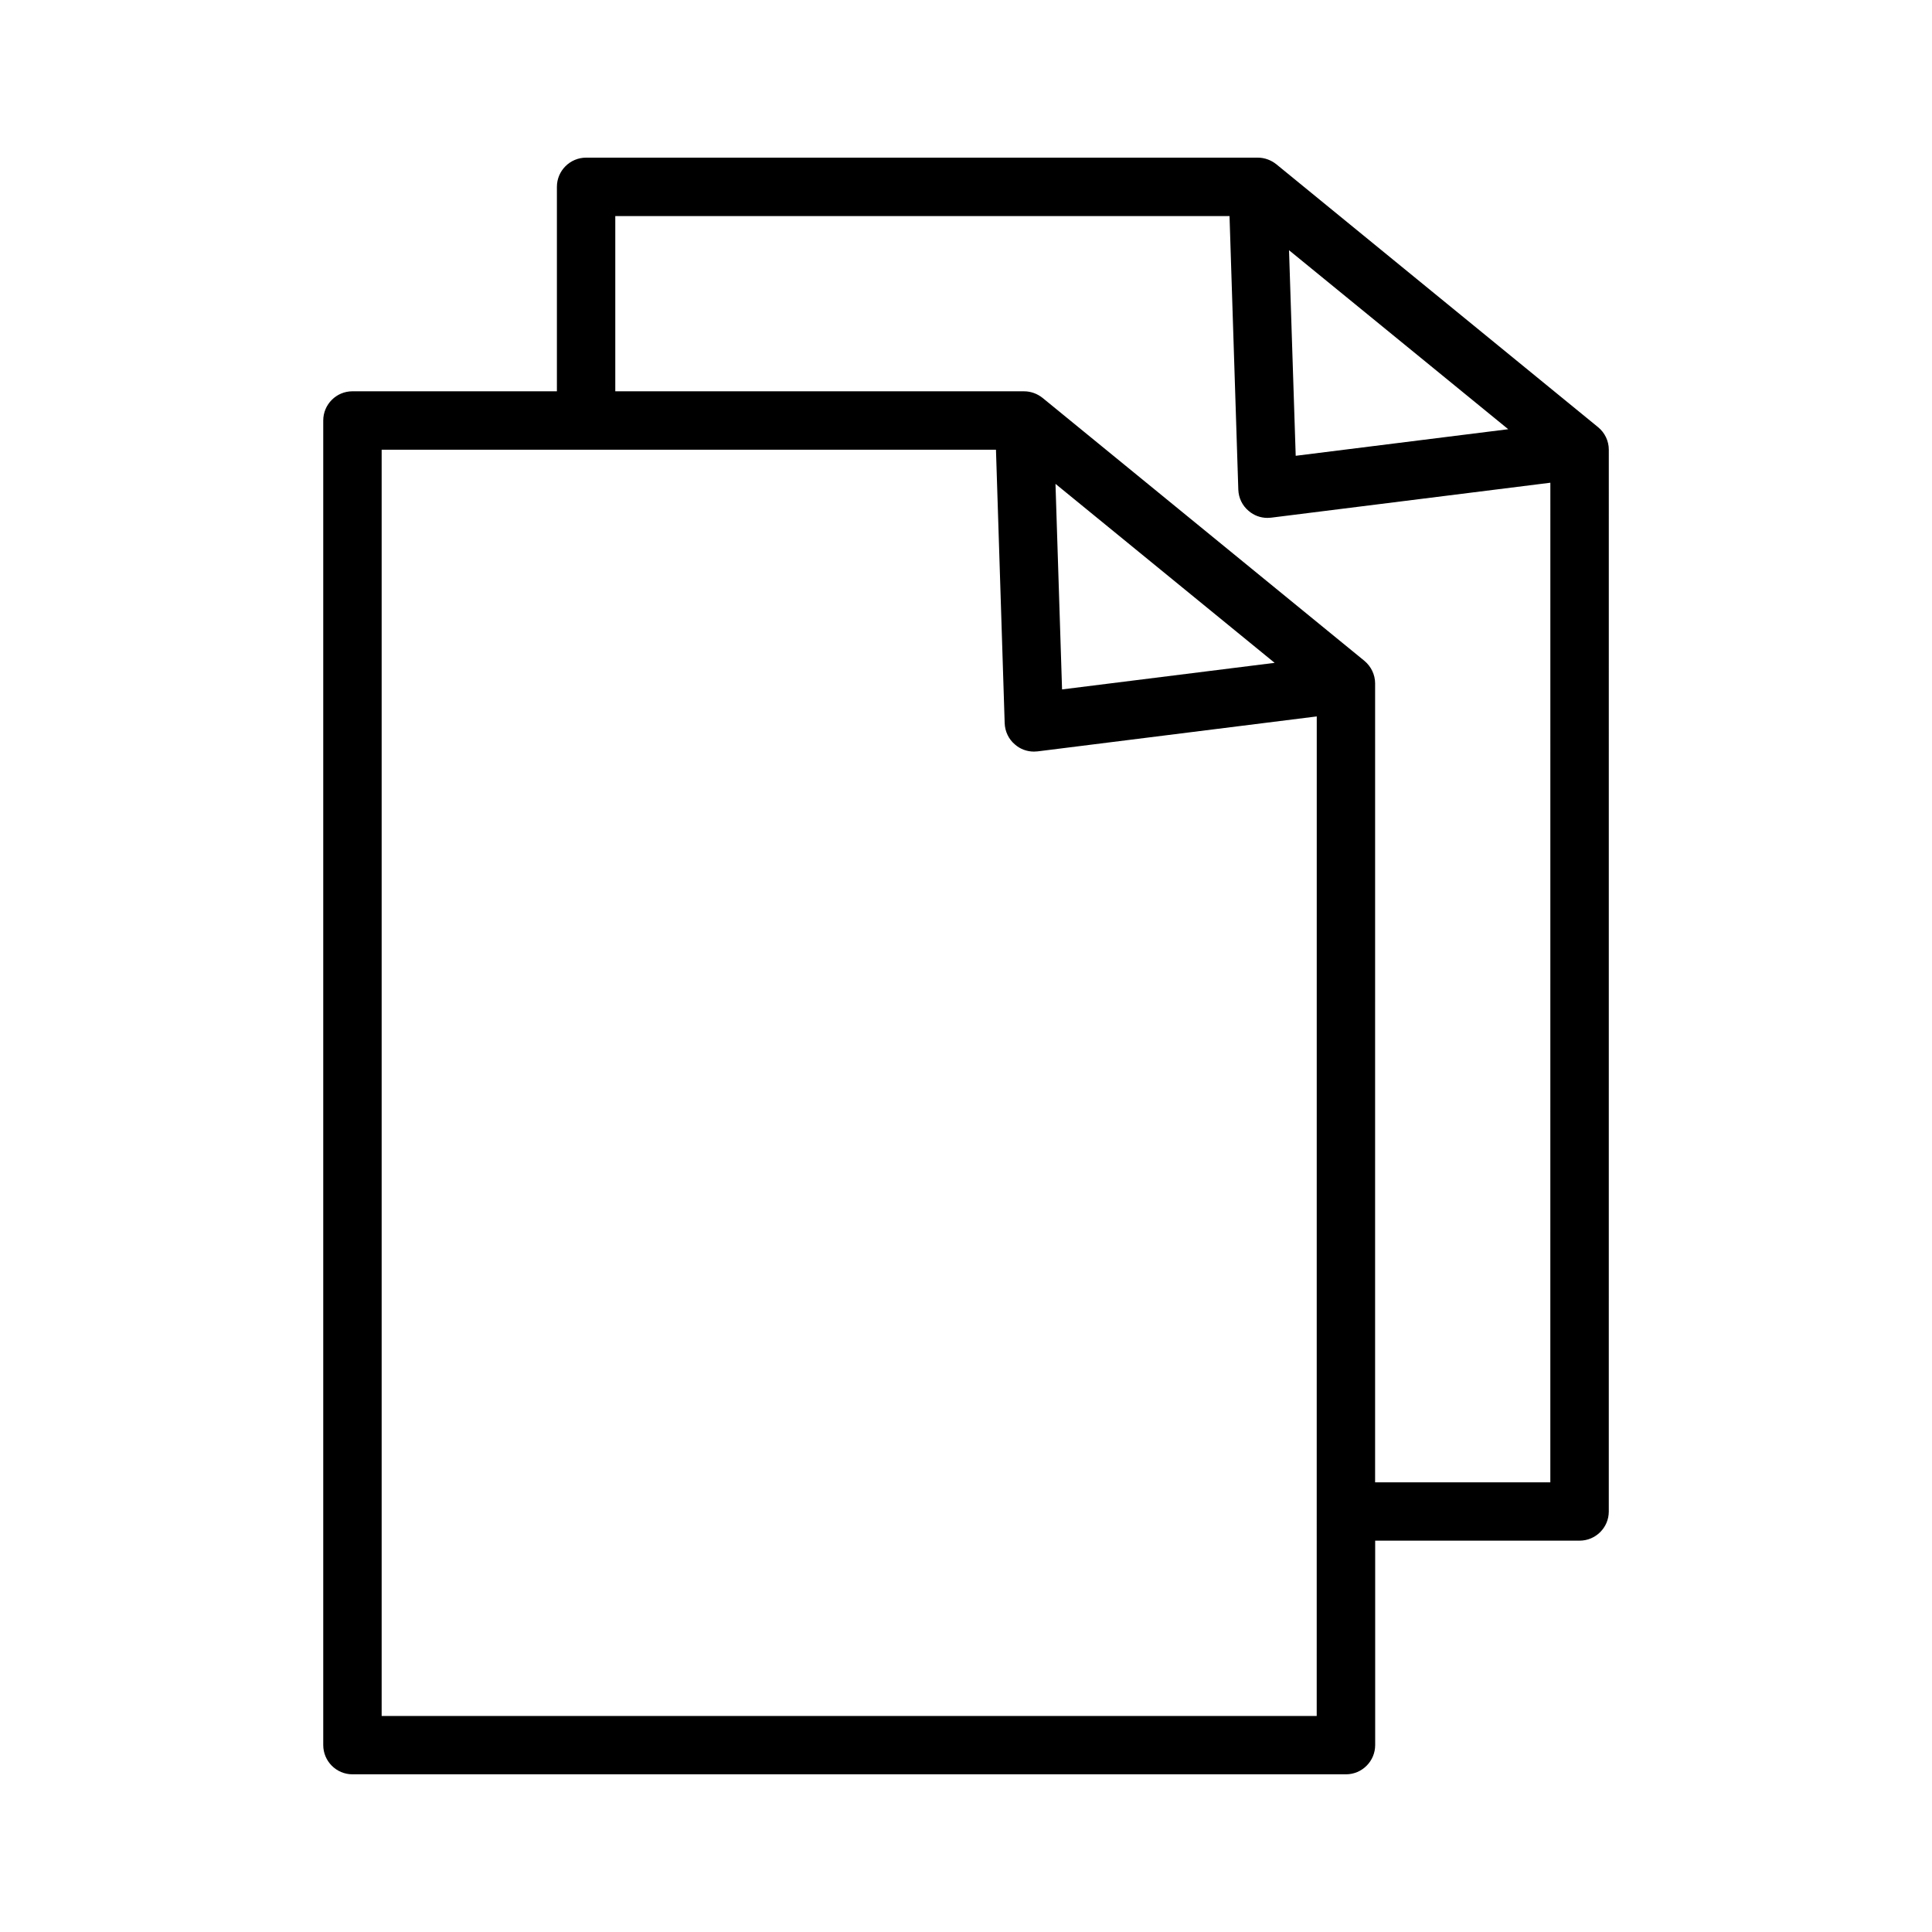
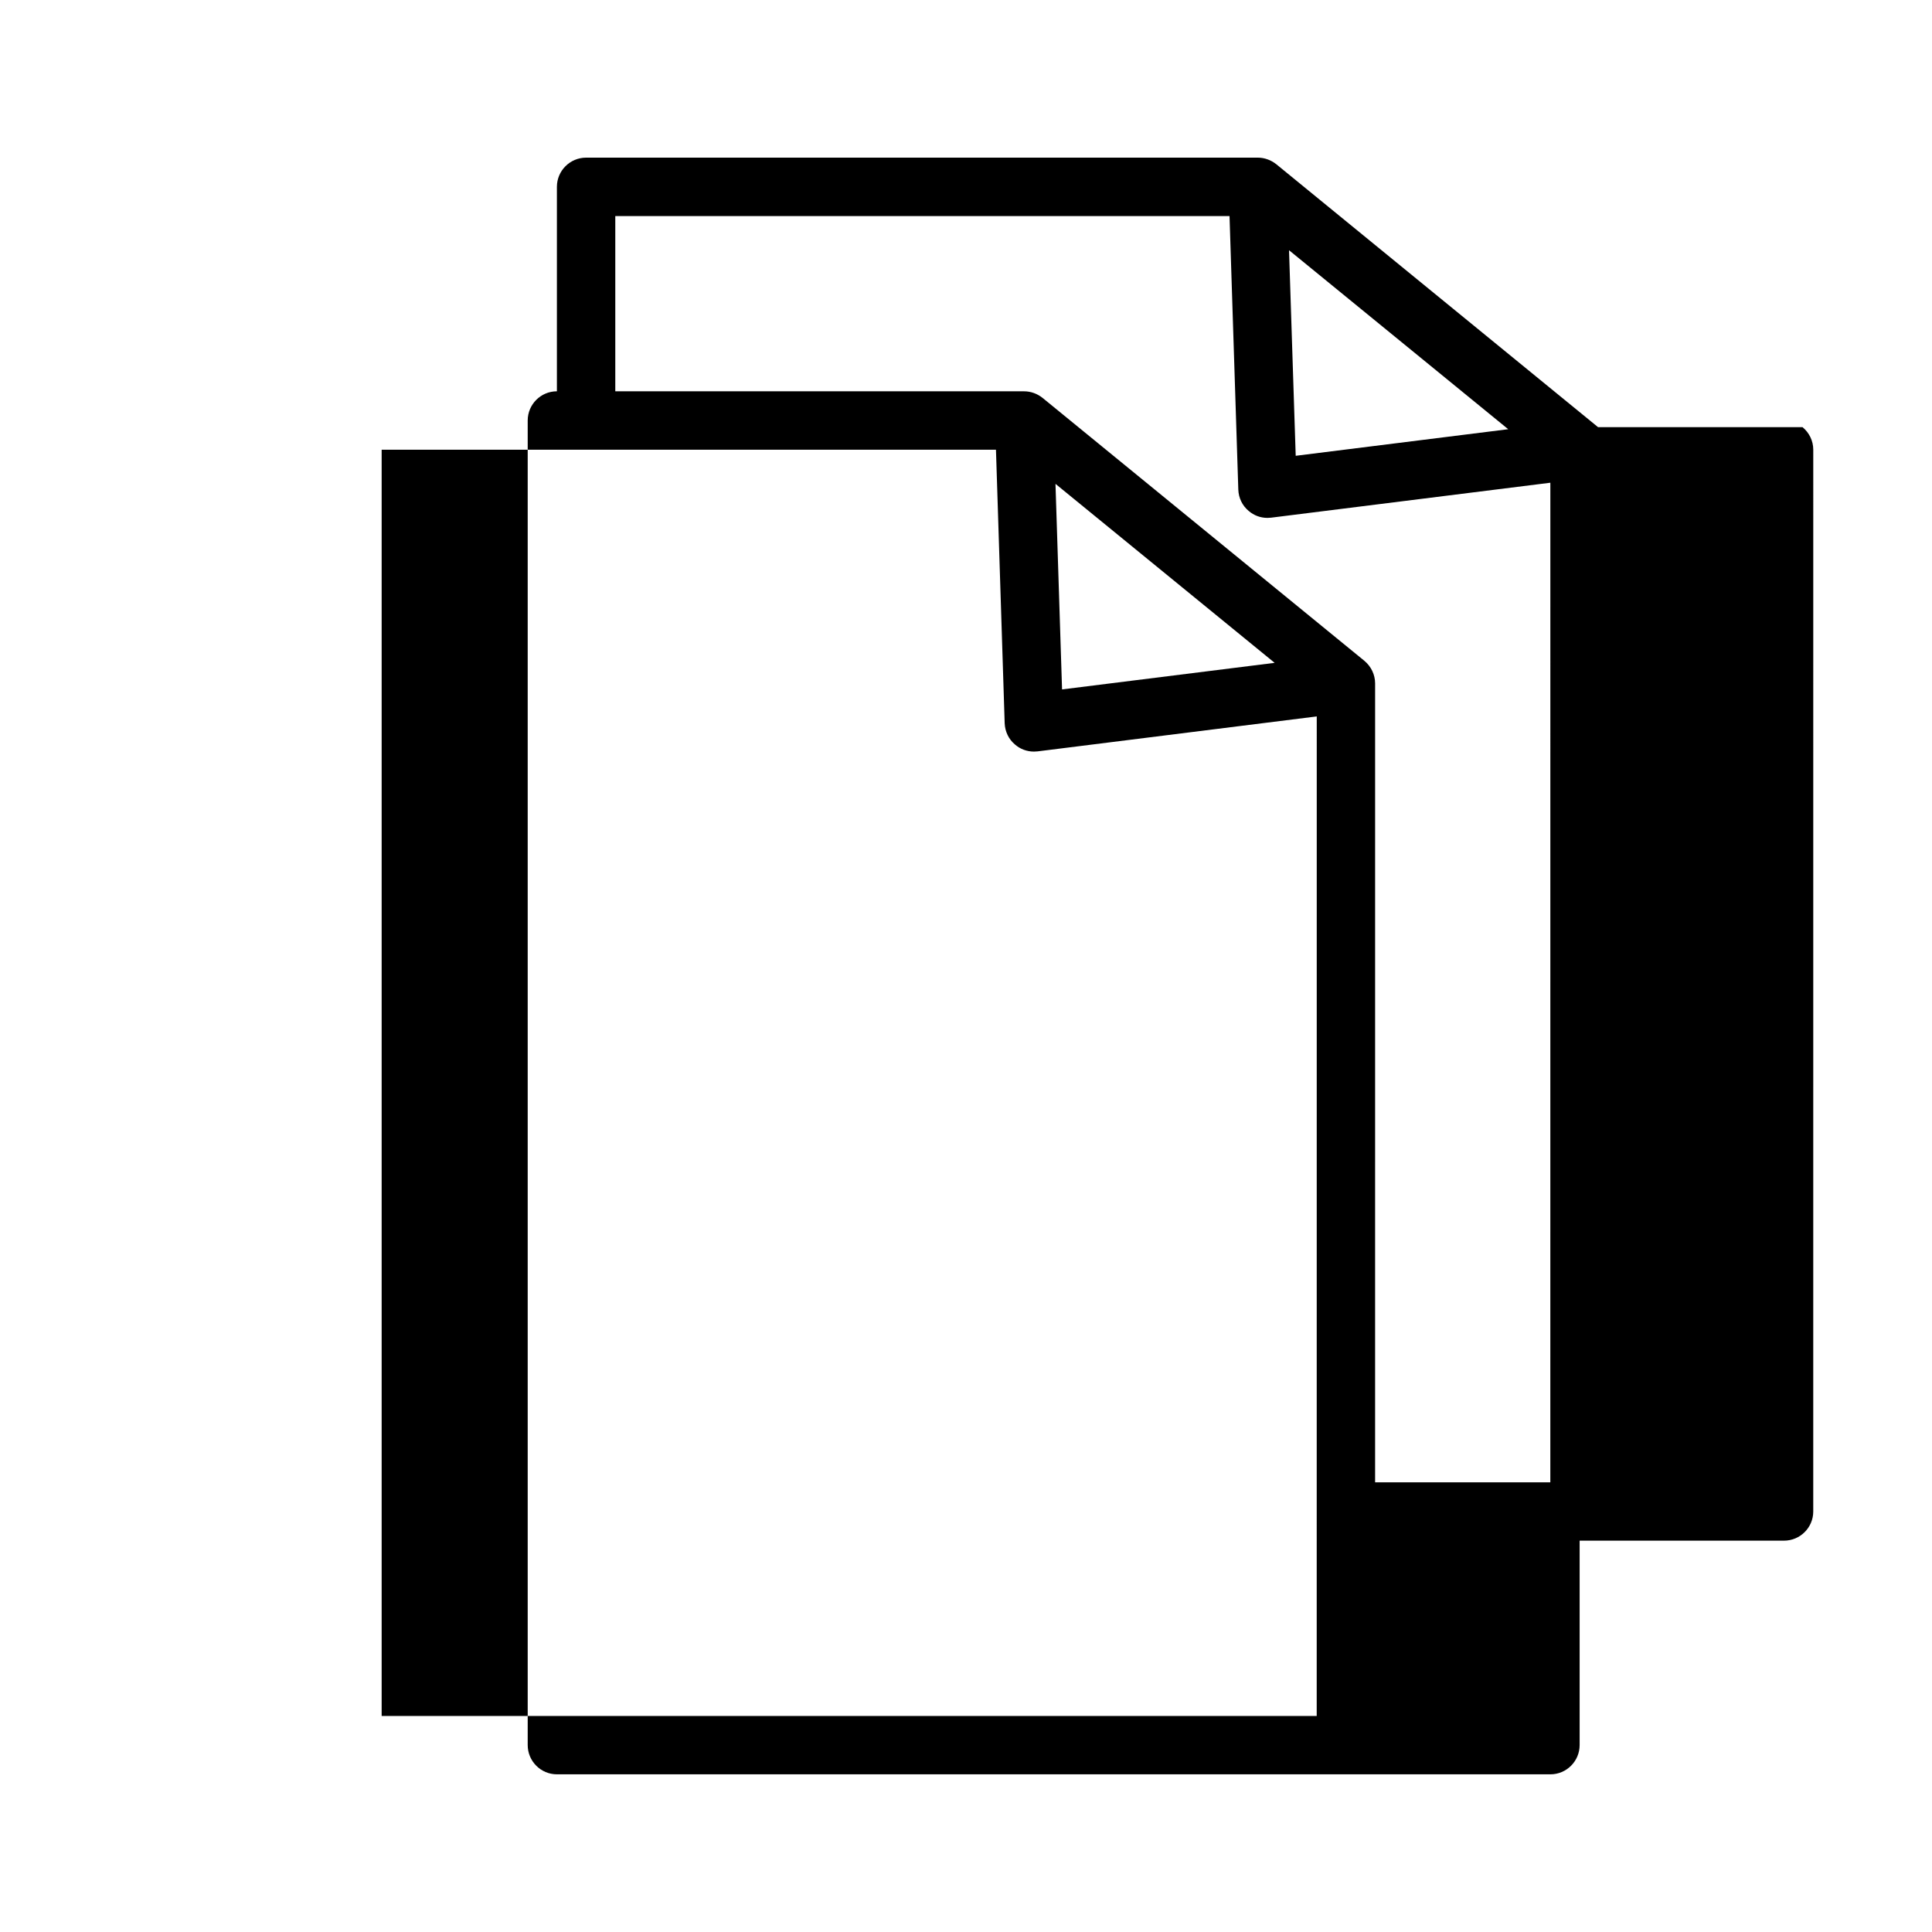
<svg xmlns="http://www.w3.org/2000/svg" fill="#000000" width="800px" height="800px" version="1.1" viewBox="144 144 512 512">
-   <path d="m567.5 257.2-85.258-69.668c-1.395-1.109-3.117-1.754-4.906-1.754h-178.01c-4.277 0-7.742 3.481-7.742 7.738v54.18h-54.184c-4.273 0-7.738 3.481-7.738 7.742v351.02c0 4.266 3.465 7.754 7.738 7.754h263.3c4.266 0 7.734-3.488 7.734-7.754v-54.168h54.168c4.266 0 7.742-3.465 7.742-7.727l0.004-281.39c0-2.32-1.059-4.5-2.844-5.973zm-23.805 0.547-56.32 7.043-1.77-54.477zm-50.754 341h-247.8v-335.57h162.8l2.309 72.508c0.09 2.18 1.066 4.238 2.731 5.617 1.375 1.215 3.16 1.875 5.023 1.875 0.312 0 0.621-0.023 0.969-0.055l73.98-9.262zm-69.227-326.52 58.078 47.434-56.336 7.043zm131.14 264.6h-46.438l0.004-211.71c0-2.328-1.066-4.508-2.848-5.996l-85.262-69.66c-1.391-1.113-3.117-1.758-4.902-1.758h-108.35v-46.438h162.78l2.328 72.492c0.074 2.188 1.055 4.238 2.731 5.629 1.375 1.211 3.16 1.863 4.996 1.863 0.316 0 0.641-0.031 0.969-0.059l74-9.262z" />
+   <path d="m567.5 257.2-85.258-69.668c-1.395-1.109-3.117-1.754-4.906-1.754h-178.01c-4.277 0-7.742 3.481-7.742 7.738v54.18c-4.273 0-7.738 3.481-7.738 7.742v351.02c0 4.266 3.465 7.754 7.738 7.754h263.3c4.266 0 7.734-3.488 7.734-7.754v-54.168h54.168c4.266 0 7.742-3.465 7.742-7.727l0.004-281.39c0-2.32-1.059-4.5-2.844-5.973zm-23.805 0.547-56.32 7.043-1.77-54.477zm-50.754 341h-247.8v-335.57h162.8l2.309 72.508c0.09 2.18 1.066 4.238 2.731 5.617 1.375 1.215 3.16 1.875 5.023 1.875 0.312 0 0.621-0.023 0.969-0.055l73.98-9.262zm-69.227-326.52 58.078 47.434-56.336 7.043zm131.14 264.6h-46.438l0.004-211.71c0-2.328-1.066-4.508-2.848-5.996l-85.262-69.66c-1.391-1.113-3.117-1.758-4.902-1.758h-108.35v-46.438h162.78l2.328 72.492c0.074 2.188 1.055 4.238 2.731 5.629 1.375 1.211 3.16 1.863 4.996 1.863 0.316 0 0.641-0.031 0.969-0.059l74-9.262z" />
</svg>